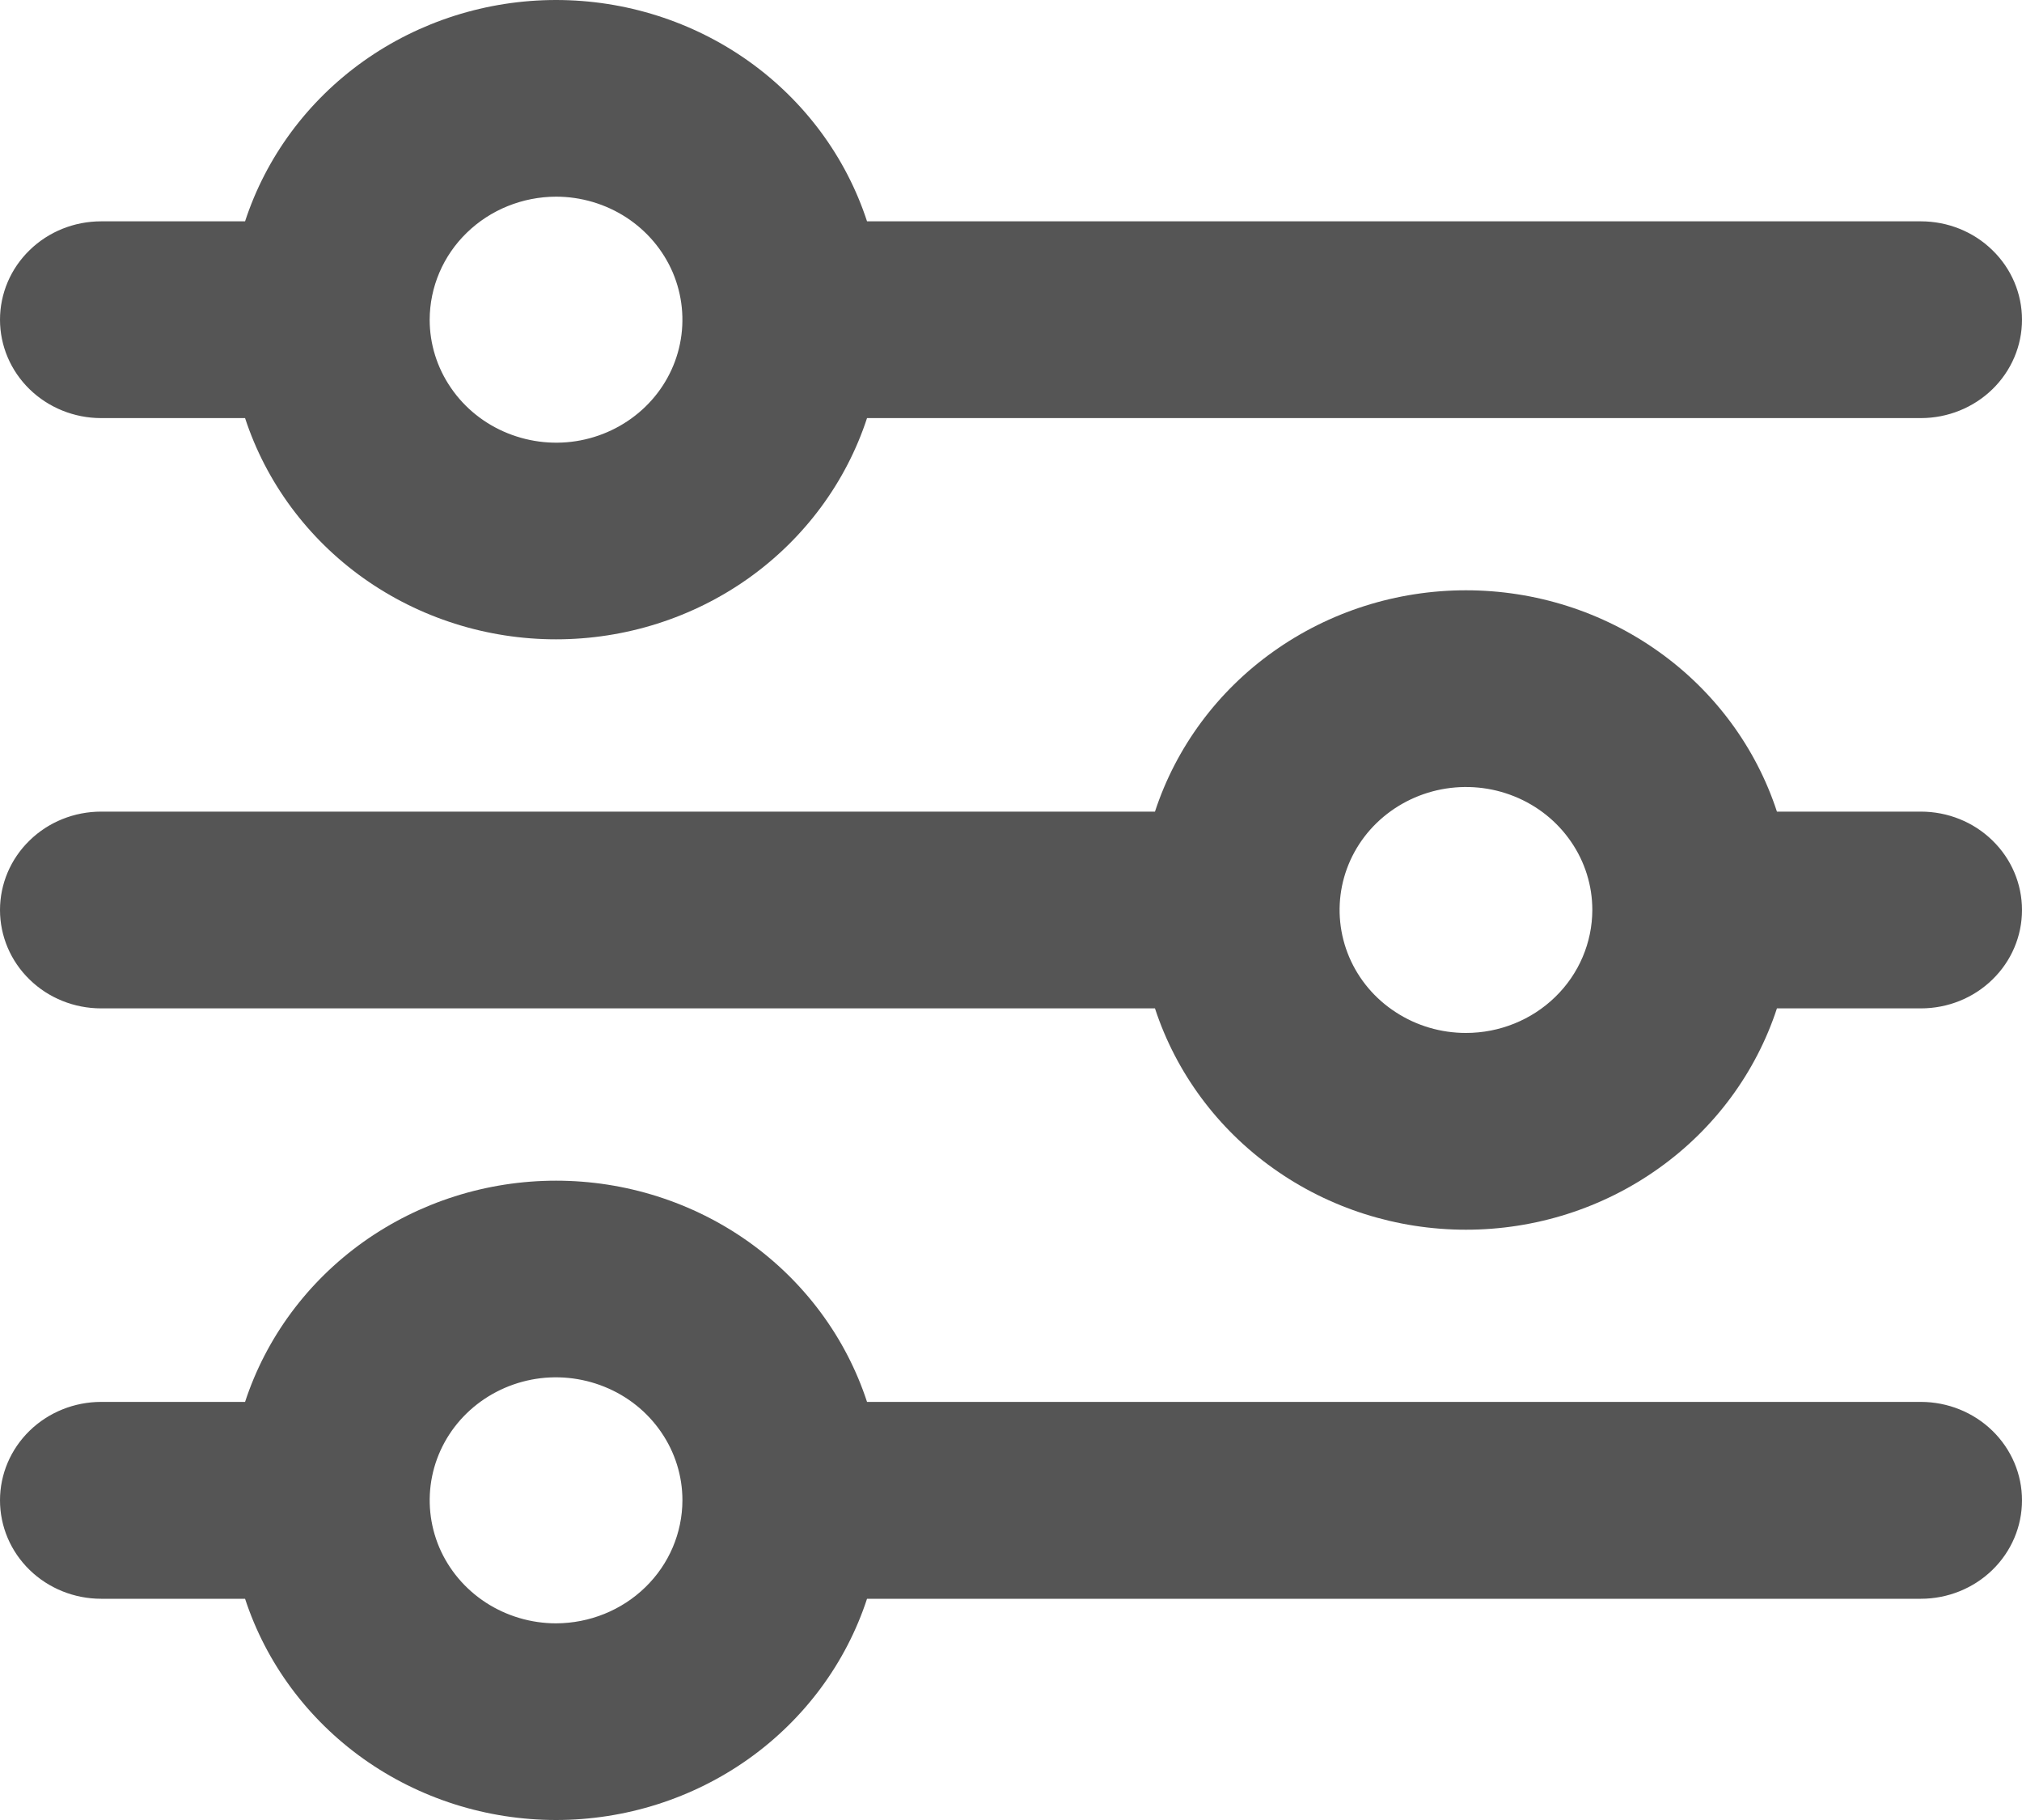
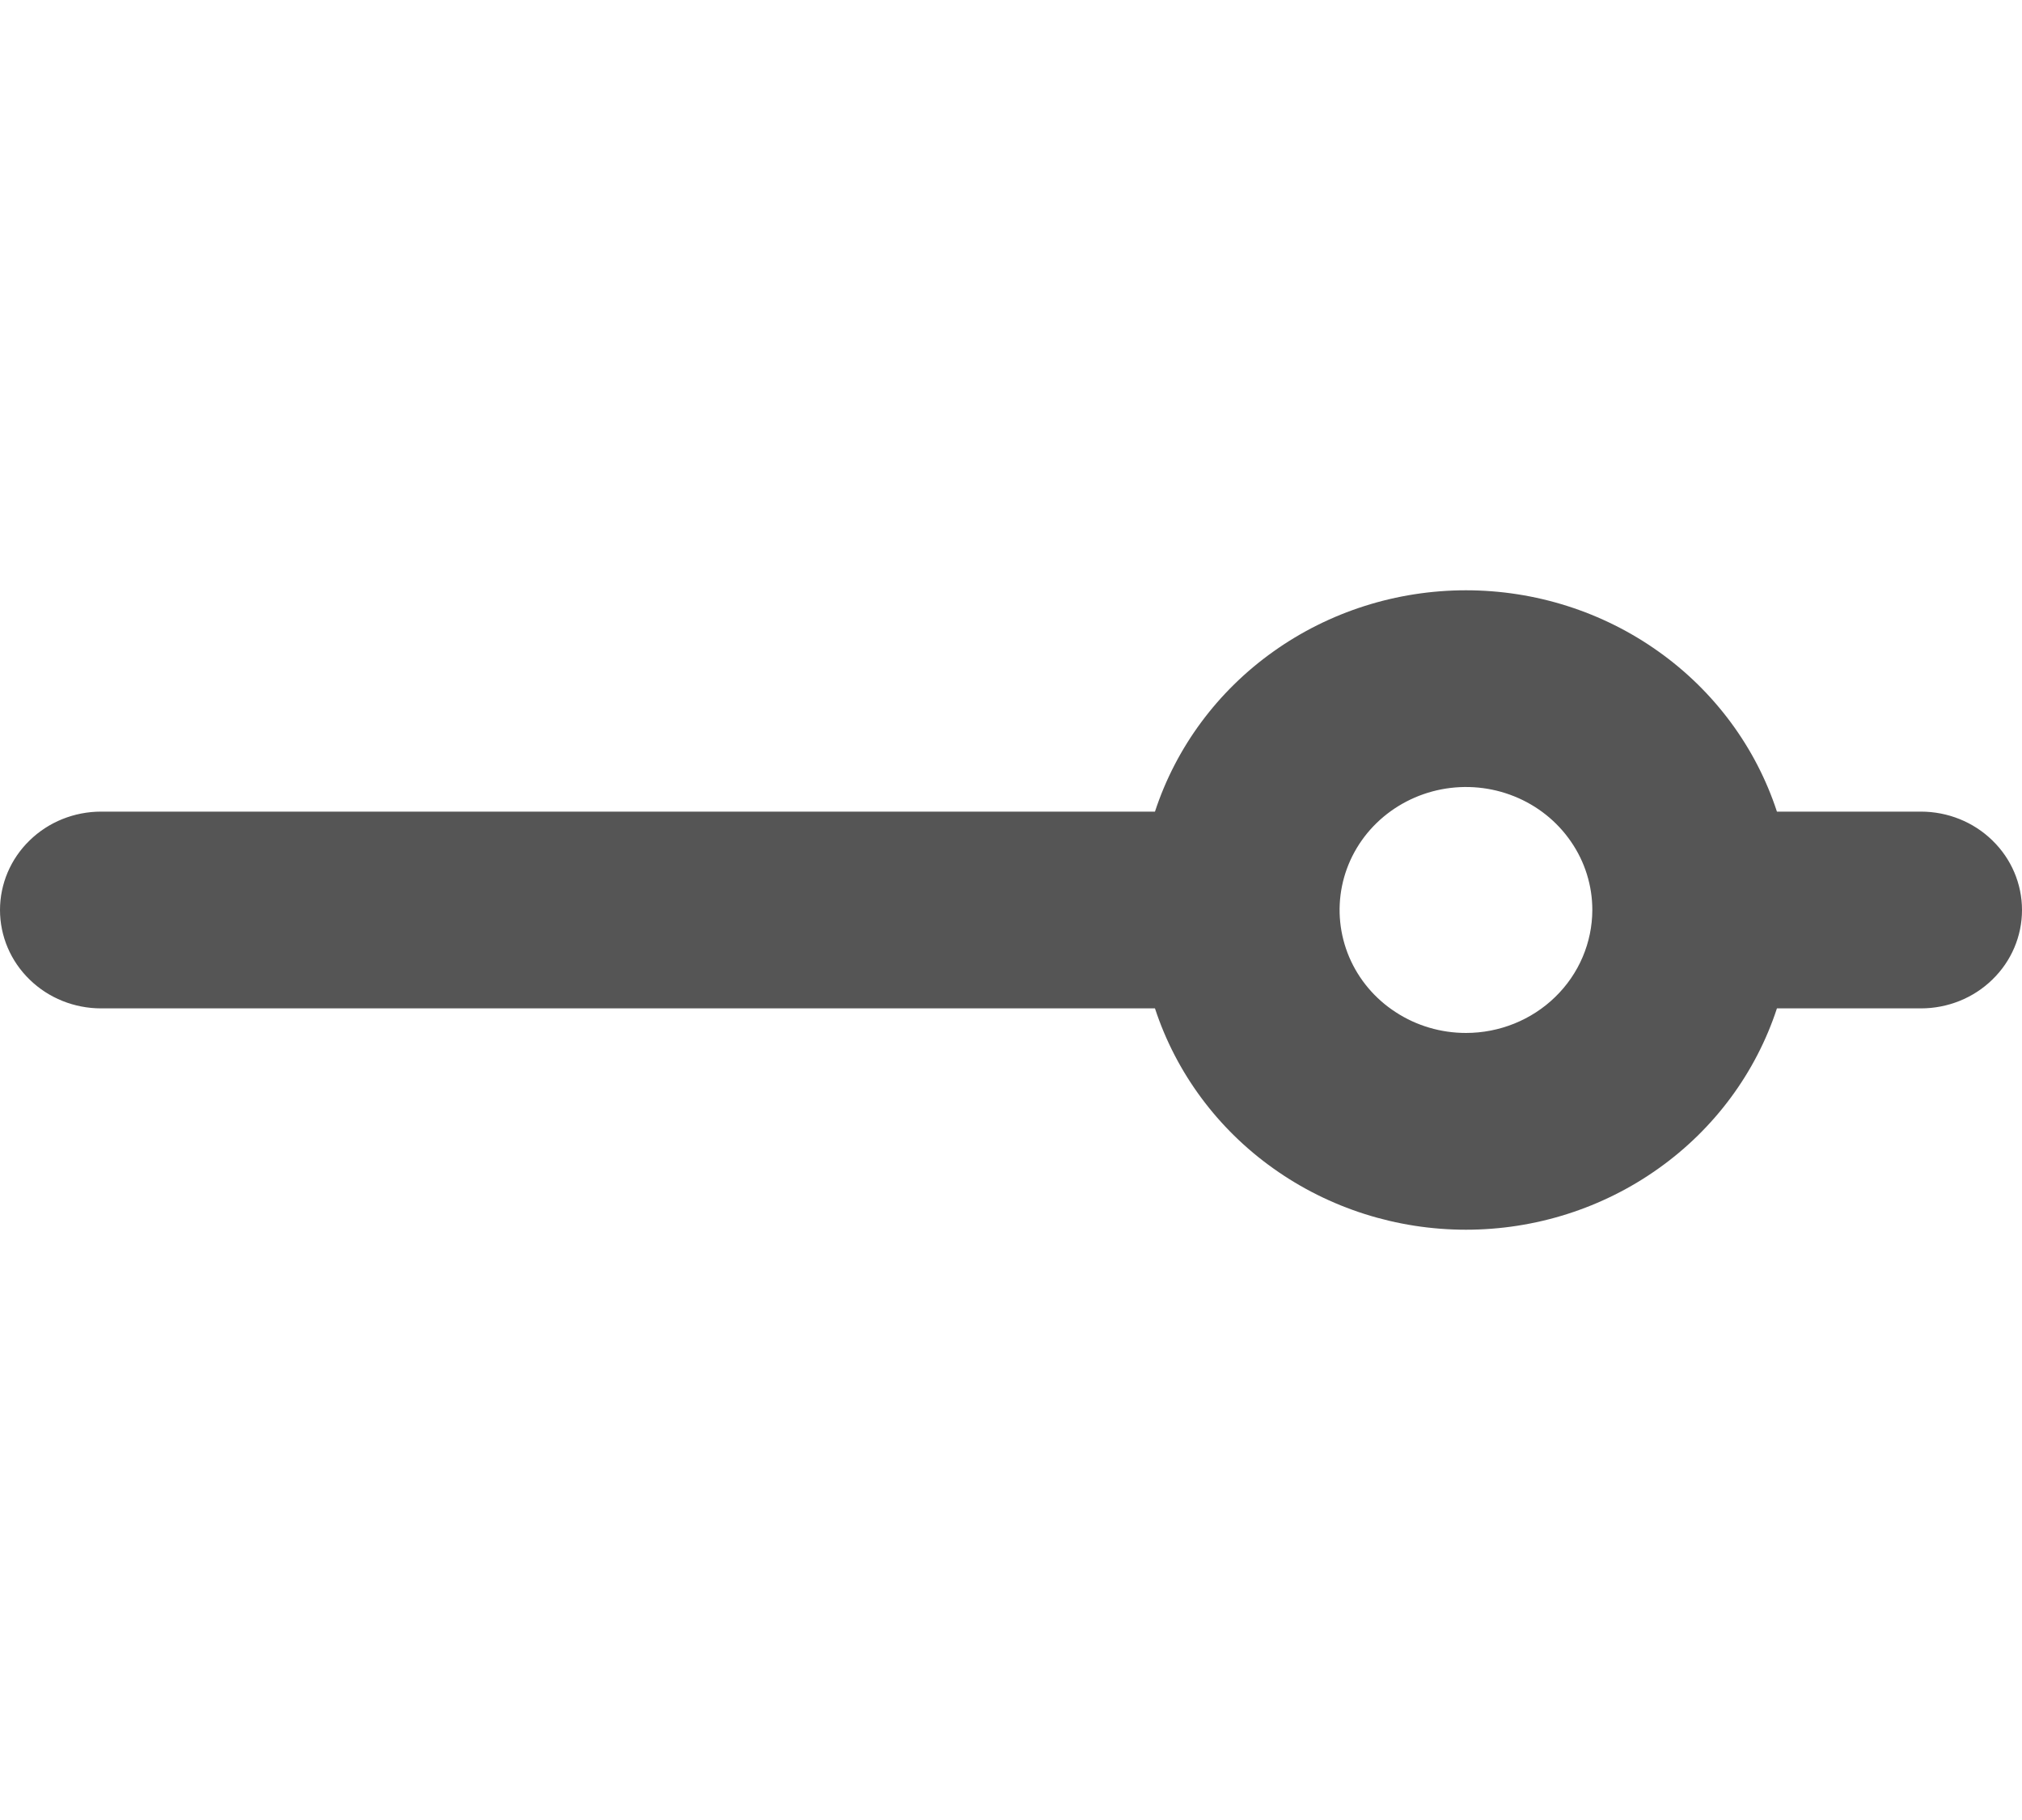
<svg xmlns="http://www.w3.org/2000/svg" width="20" height="18" viewBox="0 0 20 18" fill="none">
-   <path d="M1 4.135H2.424C2.632 4.77 3.042 5.324 3.595 5.718C4.148 6.111 4.815 6.323 5.5 6.323C6.185 6.323 6.852 6.111 7.405 5.718C7.958 5.324 8.368 4.77 8.576 4.135H19C19.265 4.135 19.52 4.032 19.707 3.85C19.895 3.667 20 3.42 20 3.162C20 2.904 19.895 2.656 19.707 2.474C19.52 2.291 19.265 2.189 19 2.189H8.576C8.368 1.553 7.958 0.999 7.405 0.605C6.852 0.212 6.185 0 5.5 0C4.815 0 4.148 0.212 3.595 0.605C3.042 0.999 2.632 1.553 2.424 2.189H1C0.735 2.189 0.48 2.291 0.293 2.474C0.105 2.656 0 2.904 0 3.162C0 3.42 0.105 3.667 0.293 3.85C0.48 4.032 0.735 4.135 1 4.135ZM5.5 1.945C5.747 1.945 5.989 2.017 6.194 2.15C6.4 2.284 6.56 2.474 6.655 2.696C6.749 2.918 6.774 3.163 6.726 3.399C6.678 3.635 6.559 3.852 6.384 4.022C6.209 4.192 5.986 4.308 5.744 4.355C5.501 4.402 5.25 4.377 5.022 4.285C4.793 4.193 4.598 4.037 4.461 3.837C4.323 3.637 4.25 3.402 4.25 3.162C4.251 2.839 4.382 2.53 4.617 2.302C4.851 2.074 5.169 1.946 5.5 1.945Z" fill="#555555" />
-   <path d="M19 13.865H8.576C8.368 13.23 7.958 12.676 7.405 12.282C6.852 11.889 6.185 11.677 5.5 11.677C4.815 11.677 4.148 11.889 3.595 12.282C3.042 12.676 2.632 13.23 2.424 13.865H1C0.735 13.865 0.48 13.968 0.293 14.15C0.105 14.333 0 14.58 0 14.838C0 15.097 0.105 15.344 0.293 15.527C0.48 15.709 0.735 15.812 1 15.812H2.424C2.632 16.447 3.042 17.001 3.595 17.395C4.148 17.788 4.815 18 5.5 18C6.185 18 6.852 17.788 7.405 17.395C7.958 17.001 8.368 16.447 8.576 15.812H19C19.265 15.812 19.52 15.709 19.707 15.527C19.895 15.344 20 15.097 20 14.838C20 14.58 19.895 14.333 19.707 14.15C19.52 13.968 19.265 13.865 19 13.865ZM5.5 16.055C5.253 16.055 5.011 15.983 4.806 15.85C4.6 15.716 4.44 15.526 4.345 15.304C4.251 15.082 4.226 14.837 4.274 14.601C4.322 14.365 4.441 14.148 4.616 13.978C4.791 13.808 5.014 13.692 5.256 13.645C5.499 13.598 5.75 13.623 5.978 13.715C6.207 13.807 6.402 13.963 6.539 14.163C6.677 14.363 6.75 14.598 6.75 14.838C6.749 15.161 6.618 15.47 6.383 15.698C6.149 15.926 5.831 16.054 5.5 16.055Z" fill="#555555" />
  <path d="M19 8.027H17.576C17.368 7.392 16.958 6.837 16.405 6.444C15.852 6.05 15.185 5.838 14.5 5.838C13.815 5.838 13.148 6.05 12.595 6.444C12.042 6.837 11.632 7.392 11.424 8.027H1C0.735 8.027 0.48 8.129 0.293 8.312C0.105 8.494 0 8.742 0 9C0 9.258 0.105 9.506 0.293 9.688C0.48 9.871 0.735 9.973 1 9.973H11.424C11.632 10.608 12.042 11.163 12.595 11.556C13.148 11.95 13.815 12.162 14.5 12.162C15.185 12.162 15.852 11.95 16.405 11.556C16.958 11.163 17.368 10.608 17.576 9.973H19C19.265 9.973 19.52 9.871 19.707 9.688C19.895 9.506 20 9.258 20 9C20 8.742 19.895 8.494 19.707 8.312C19.52 8.129 19.265 8.027 19 8.027ZM14.5 10.216C14.253 10.216 14.011 10.145 13.806 10.011C13.6 9.878 13.44 9.688 13.345 9.465C13.251 9.243 13.226 8.999 13.274 8.763C13.322 8.527 13.441 8.31 13.616 8.14C13.791 7.97 14.014 7.854 14.256 7.807C14.499 7.76 14.75 7.784 14.978 7.876C15.207 7.968 15.402 8.124 15.539 8.324C15.677 8.524 15.75 8.759 15.75 9C15.749 9.322 15.618 9.632 15.383 9.86C15.149 10.088 14.831 10.216 14.5 10.216Z" fill="#555555" />
</svg>